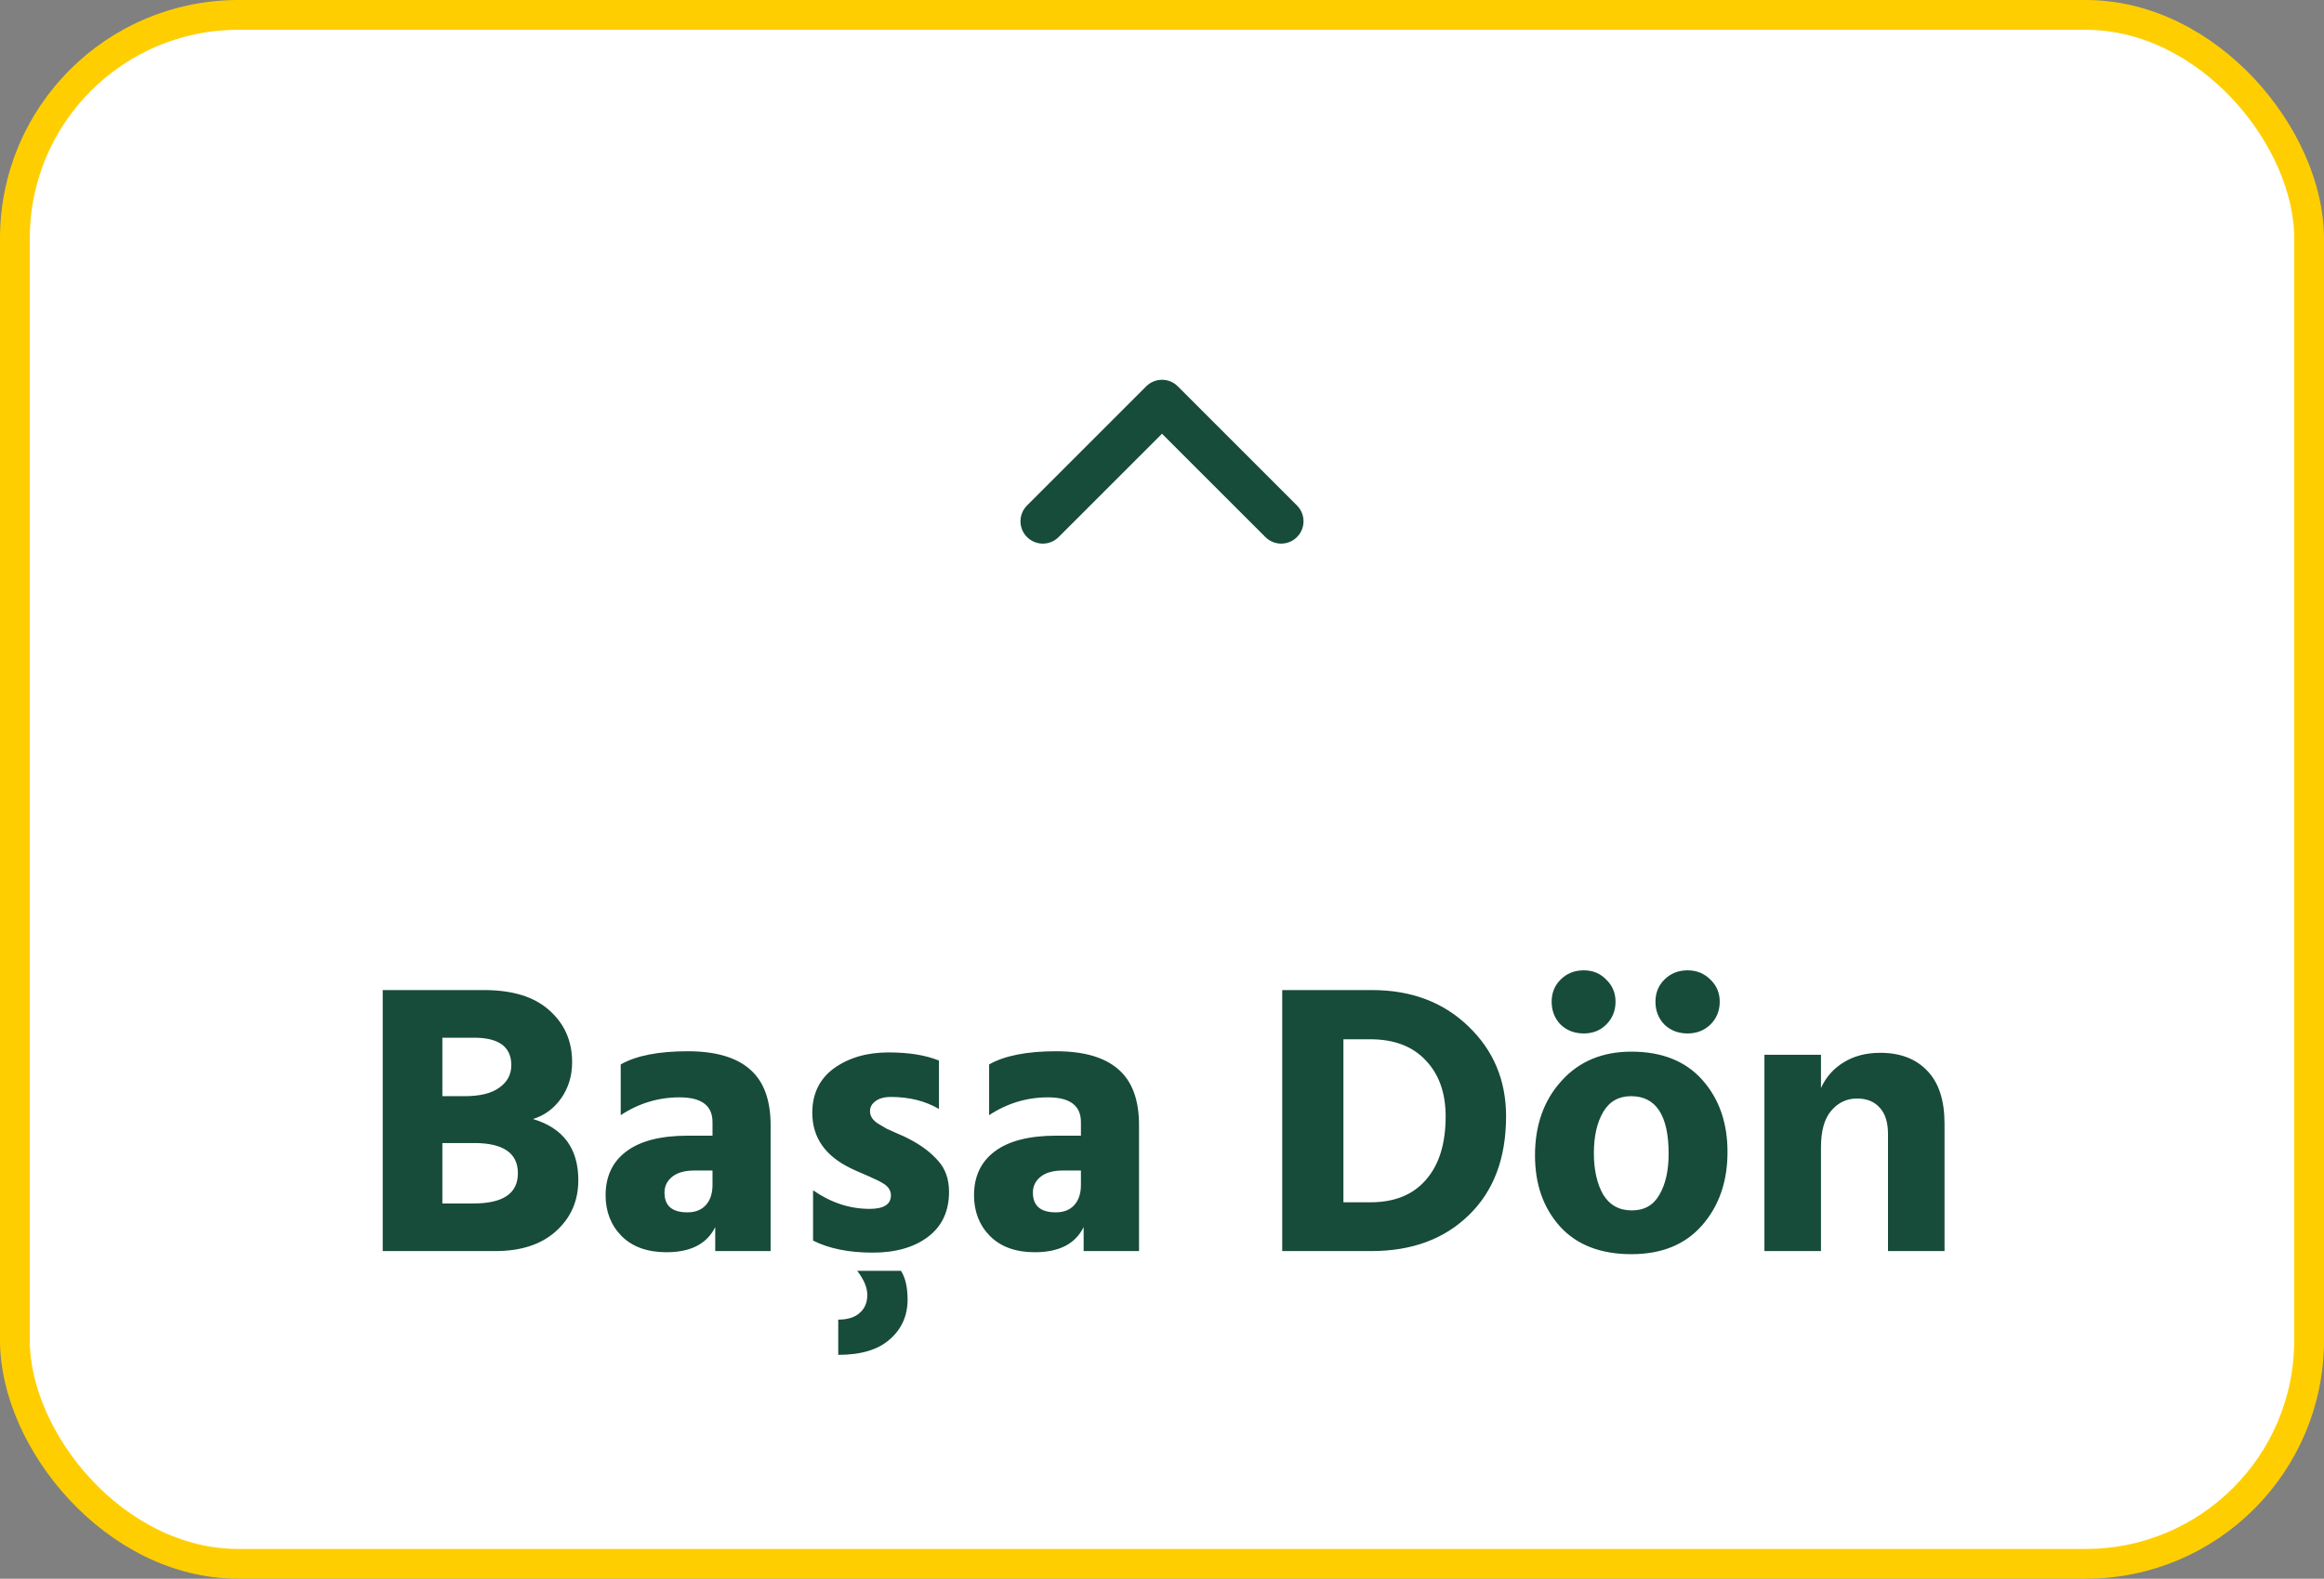
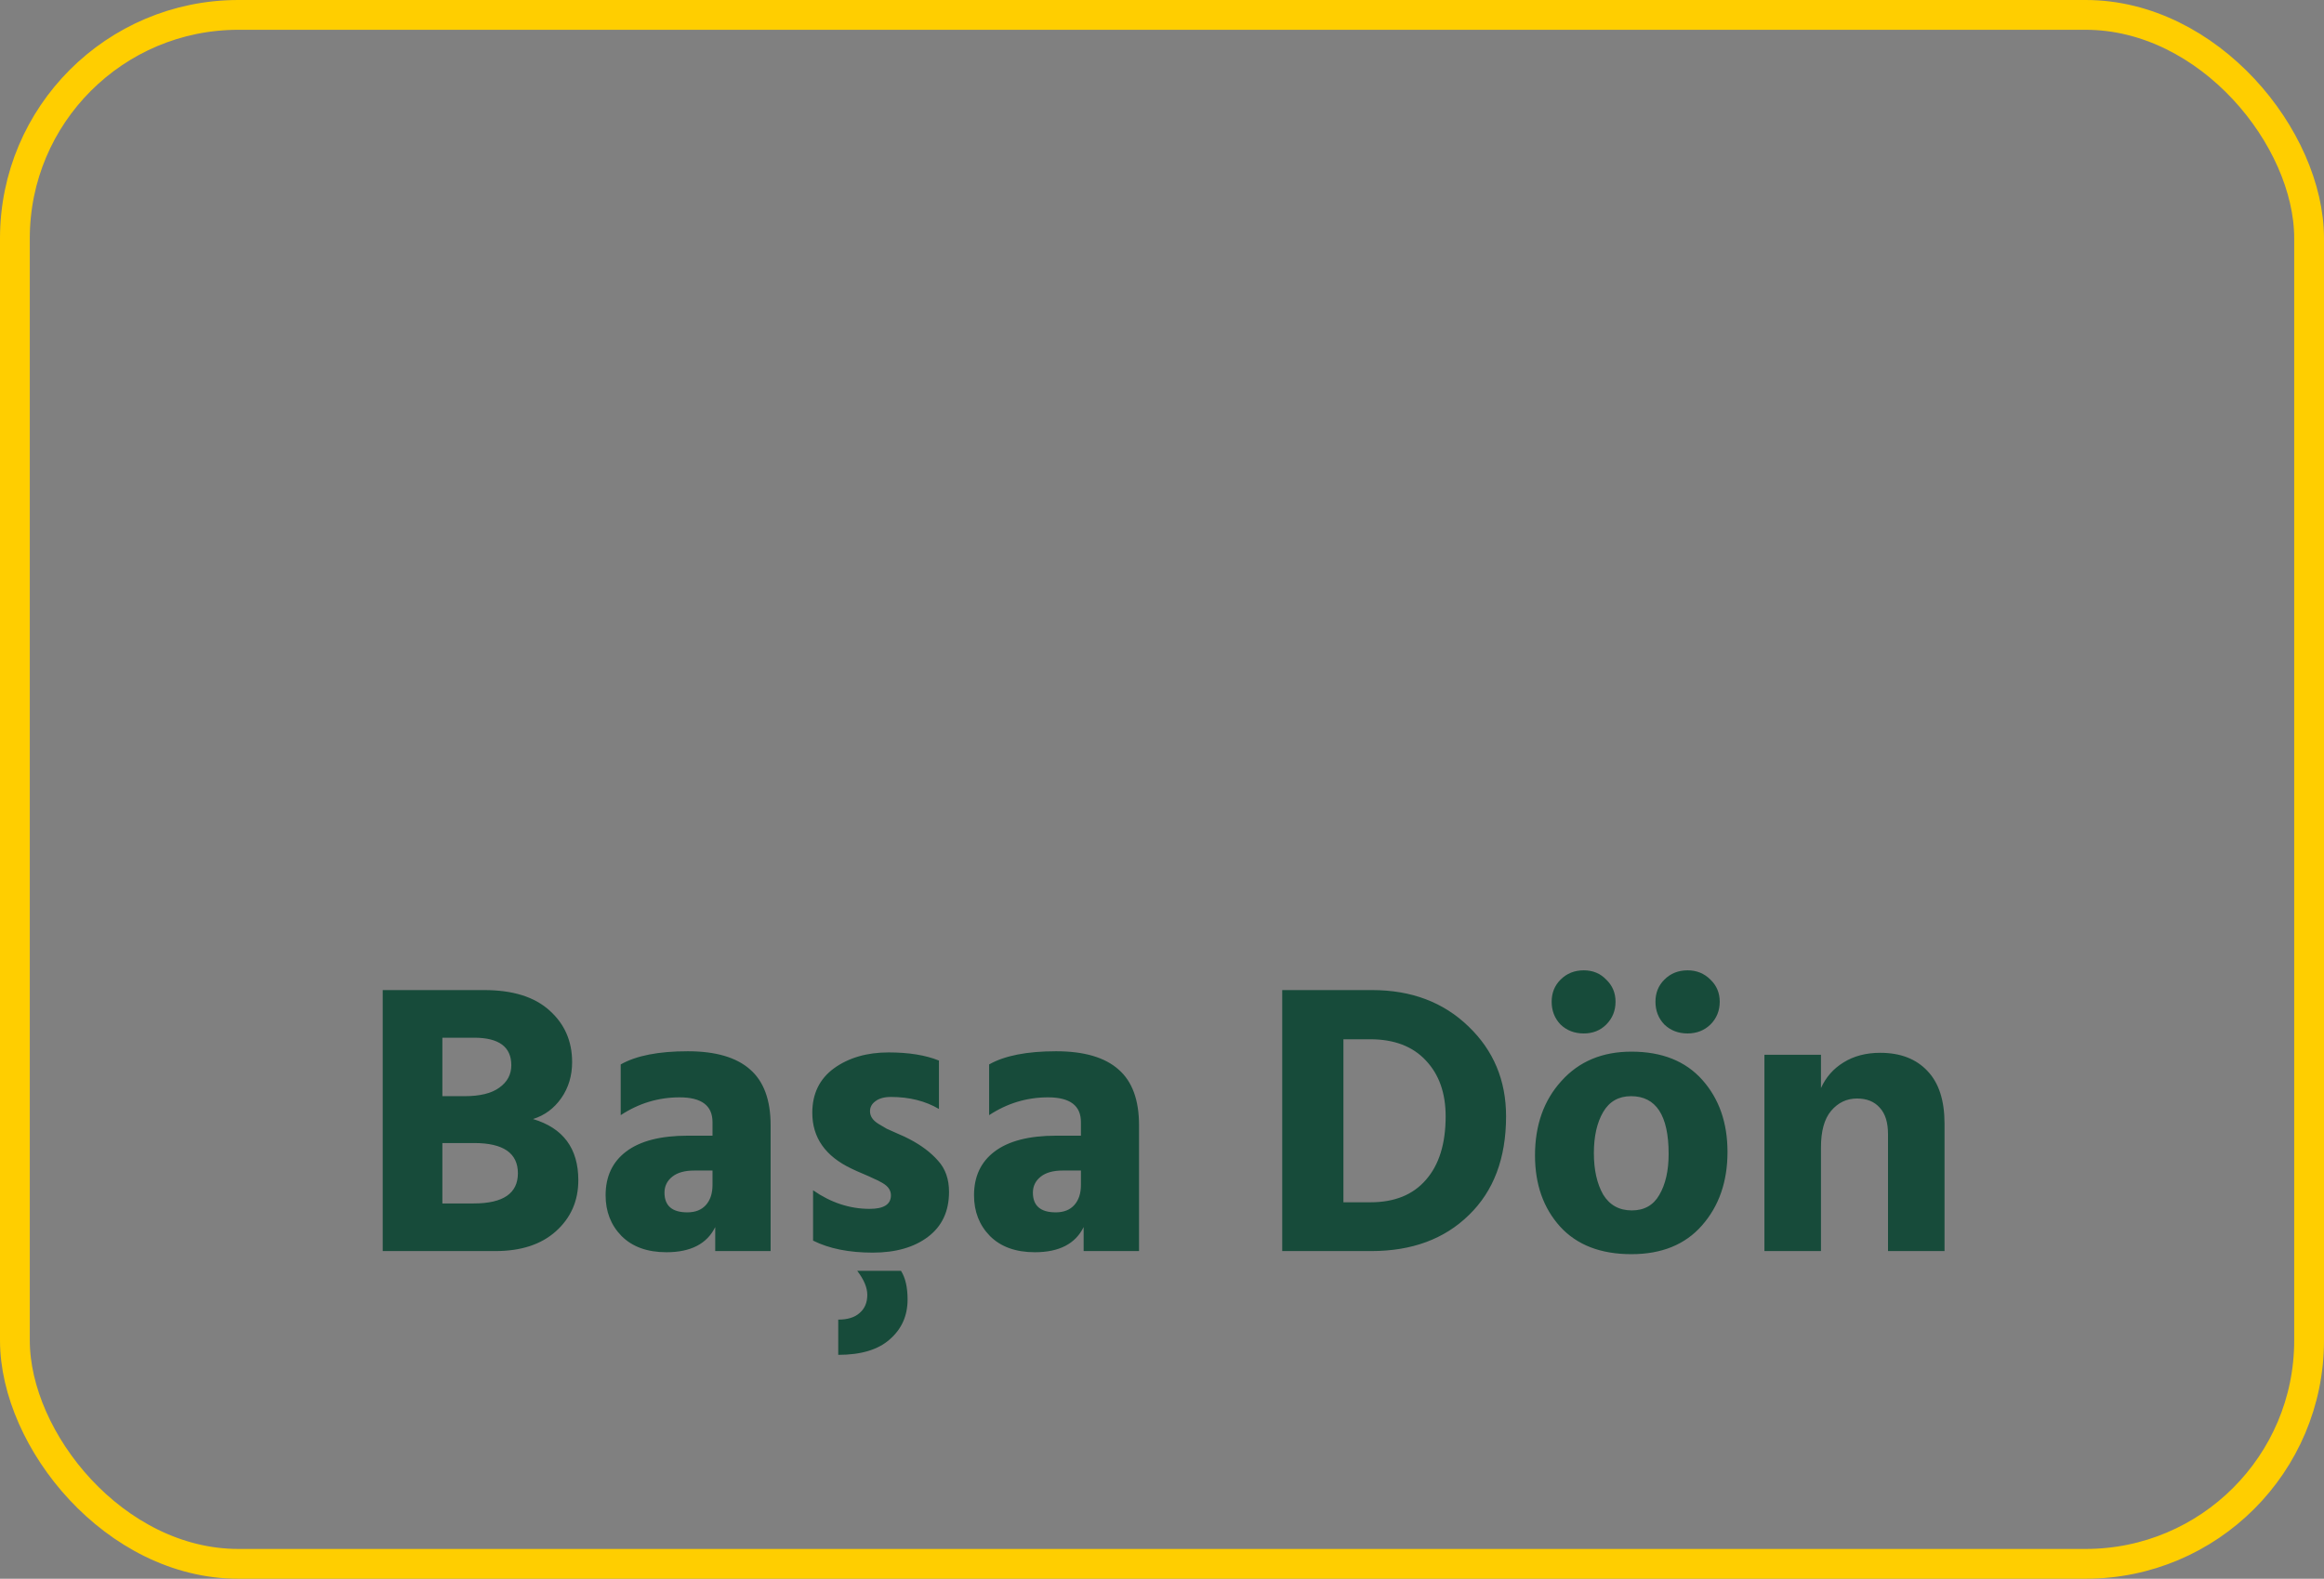
<svg xmlns="http://www.w3.org/2000/svg" width="78" height="53" viewBox="0 0 78 53" fill="none">
  <rect x="0" y="0" width="78" height="53" fill="#808080" stroke="none" />
-   <rect x="77.5" y="52.5" width="77" height="52" rx="7.5" transform="rotate(-180 77.5 52.5)" fill="white" />
  <path d="M16.628 42L12.845 42L12.845 33.238L16.251 33.238C17.213 33.238 17.945 33.468 18.448 33.927C18.951 34.378 19.202 34.954 19.202 35.656C19.202 36.115 19.081 36.518 18.838 36.865C18.595 37.212 18.279 37.446 17.889 37.567C18.903 37.87 19.41 38.555 19.41 39.621C19.41 40.314 19.159 40.886 18.656 41.337C18.162 41.779 17.486 42 16.628 42ZM15.913 34.837L14.847 34.837L14.847 36.8L15.588 36.8C16.108 36.8 16.498 36.705 16.758 36.514C17.027 36.323 17.161 36.072 17.161 35.76C17.161 35.145 16.745 34.837 15.913 34.837ZM15.913 38.373L14.847 38.373L14.847 40.401L15.9 40.401C16.888 40.401 17.382 40.063 17.382 39.387C17.382 38.711 16.892 38.373 15.913 38.373ZM23.069 40.7C23.338 40.7 23.546 40.618 23.693 40.453C23.84 40.288 23.914 40.063 23.914 39.777L23.914 39.296L23.303 39.296C22.982 39.296 22.735 39.365 22.562 39.504C22.389 39.643 22.302 39.82 22.302 40.037C22.302 40.479 22.558 40.7 23.069 40.7ZM24.005 41.194C23.728 41.757 23.182 42.039 22.367 42.039C21.726 42.039 21.223 41.857 20.859 41.493C20.504 41.129 20.326 40.674 20.326 40.128C20.326 39.495 20.556 39.006 21.015 38.659C21.483 38.304 22.172 38.126 23.082 38.126L23.914 38.126L23.914 37.671C23.914 37.116 23.546 36.839 22.809 36.839C22.098 36.839 21.44 37.038 20.833 37.437L20.833 35.734C21.353 35.439 22.103 35.292 23.082 35.292C24.018 35.292 24.716 35.496 25.175 35.903C25.634 36.302 25.864 36.926 25.864 37.775L25.864 42L24.005 42L24.005 41.194ZM31.852 40.011C31.852 40.661 31.618 41.164 31.15 41.519C30.682 41.874 30.063 42.052 29.291 42.052C28.494 42.052 27.827 41.918 27.289 41.649L27.289 39.959C27.887 40.375 28.52 40.583 29.187 40.583C29.664 40.583 29.902 40.431 29.902 40.128C29.902 40.05 29.881 39.976 29.837 39.907C29.794 39.838 29.72 39.773 29.616 39.712C29.512 39.651 29.417 39.604 29.33 39.569C29.244 39.526 29.118 39.469 28.953 39.4C28.789 39.331 28.663 39.274 28.576 39.231C27.701 38.815 27.263 38.191 27.263 37.359C27.263 36.718 27.506 36.219 27.991 35.864C28.485 35.509 29.096 35.331 29.824 35.331C30.5 35.331 31.064 35.422 31.514 35.604L31.514 37.229C31.055 36.96 30.518 36.826 29.902 36.826C29.677 36.826 29.504 36.874 29.382 36.969C29.261 37.056 29.2 37.168 29.2 37.307C29.2 37.385 29.222 37.459 29.265 37.528C29.309 37.597 29.378 37.662 29.473 37.723C29.577 37.784 29.673 37.84 29.759 37.892C29.855 37.935 29.98 37.992 30.136 38.061C30.301 38.13 30.431 38.191 30.526 38.243C30.925 38.451 31.246 38.694 31.488 38.971C31.731 39.24 31.852 39.586 31.852 40.011ZM30.461 43.625C30.461 44.171 30.262 44.617 29.863 44.964C29.473 45.311 28.897 45.484 28.134 45.484L28.134 44.301C28.446 44.301 28.685 44.227 28.849 44.08C29.023 43.933 29.109 43.729 29.109 43.469C29.109 43.226 28.997 42.958 28.771 42.663L30.24 42.663C30.388 42.897 30.461 43.218 30.461 43.625ZM35.434 40.7C35.703 40.7 35.911 40.618 36.058 40.453C36.206 40.288 36.279 40.063 36.279 39.777L36.279 39.296L35.668 39.296C35.348 39.296 35.101 39.365 34.927 39.504C34.754 39.643 34.667 39.82 34.667 40.037C34.667 40.479 34.923 40.7 35.434 40.7ZM36.37 41.194C36.093 41.757 35.547 42.039 34.732 42.039C34.091 42.039 33.588 41.857 33.224 41.493C32.869 41.129 32.691 40.674 32.691 40.128C32.691 39.495 32.921 39.006 33.38 38.659C33.848 38.304 34.537 38.126 35.447 38.126L36.279 38.126L36.279 37.671C36.279 37.116 35.911 36.839 35.174 36.839C34.464 36.839 33.805 37.038 33.198 37.437L33.198 35.734C33.718 35.439 34.468 35.292 35.447 35.292C36.383 35.292 37.081 35.496 37.54 35.903C38 36.302 38.229 36.926 38.229 37.775L38.229 42L36.37 42L36.37 41.194ZM46.025 42L43.035 42L43.035 33.238L46.05 33.238C47.368 33.238 48.447 33.645 49.288 34.46C50.128 35.266 50.548 36.271 50.548 37.476C50.548 38.88 50.133 39.985 49.3 40.791C48.477 41.597 47.385 42 46.025 42ZM45.986 34.889L45.089 34.889L45.089 40.362L45.998 40.362C46.804 40.362 47.424 40.111 47.858 39.608C48.3 39.105 48.52 38.395 48.52 37.476C48.52 36.696 48.3 36.072 47.858 35.604C47.416 35.127 46.791 34.889 45.986 34.889ZM57.98 38.672C57.98 39.669 57.694 40.492 57.121 41.142C56.558 41.783 55.77 42.104 54.755 42.104C53.724 42.104 52.927 41.796 52.364 41.181C51.8 40.557 51.519 39.76 51.519 38.789C51.519 37.775 51.813 36.943 52.403 36.293C52.992 35.634 53.776 35.305 54.755 35.305C55.778 35.305 56.571 35.621 57.135 36.254C57.698 36.887 57.98 37.693 57.98 38.672ZM53.806 37.333C53.599 37.688 53.495 38.148 53.495 38.711C53.495 39.274 53.599 39.738 53.806 40.102C54.023 40.457 54.344 40.635 54.769 40.635C55.184 40.635 55.492 40.462 55.691 40.115C55.9 39.76 56.004 39.3 56.004 38.737C56.004 37.446 55.583 36.8 54.742 36.8C54.327 36.8 54.014 36.978 53.806 37.333ZM57.719 33.628C57.719 33.931 57.615 34.187 57.407 34.395C57.2 34.594 56.944 34.694 56.641 34.694C56.328 34.694 56.069 34.594 55.861 34.395C55.661 34.187 55.562 33.931 55.562 33.628C55.562 33.333 55.661 33.086 55.861 32.887C56.069 32.679 56.328 32.575 56.641 32.575C56.944 32.575 57.2 32.679 57.407 32.887C57.615 33.086 57.719 33.333 57.719 33.628ZM54.222 33.628C54.222 33.931 54.118 34.187 53.91 34.395C53.711 34.594 53.46 34.694 53.157 34.694C52.844 34.694 52.584 34.594 52.377 34.395C52.177 34.187 52.078 33.931 52.078 33.628C52.078 33.333 52.177 33.086 52.377 32.887C52.584 32.679 52.844 32.575 53.157 32.575C53.46 32.575 53.711 32.679 53.91 32.887C54.118 33.086 54.222 33.333 54.222 33.628ZM65.264 42L63.367 42L63.367 38.074C63.367 37.684 63.276 37.389 63.093 37.19C62.911 36.982 62.656 36.878 62.327 36.878C61.98 36.878 61.69 37.017 61.456 37.294C61.23 37.563 61.117 37.97 61.117 38.516L61.117 42L59.219 42L59.219 35.409L61.117 35.409L61.117 36.527C61.282 36.163 61.533 35.877 61.871 35.669C62.218 35.452 62.63 35.344 63.106 35.344C63.782 35.344 64.311 35.548 64.692 35.955C65.074 36.354 65.264 36.943 65.264 37.723L65.264 42Z" fill="#174B3A" />
-   <path fill-rule="evenodd" clip-rule="evenodd" d="M34.47 18.03C34.177 17.737 34.177 17.263 34.47 16.97L38.47 12.97C38.763 12.677 39.237 12.677 39.53 12.97L43.53 16.97C43.823 17.263 43.823 17.737 43.53 18.03C43.237 18.323 42.763 18.323 42.47 18.03L39 14.561L35.53 18.03C35.237 18.323 34.763 18.323 34.47 18.03Z" fill="#174B3A" />
  <rect x="77.5" y="52.5" width="77" height="52" rx="7.5" transform="rotate(-180 77.5 52.5)" stroke="#FFCE00" />
</svg>